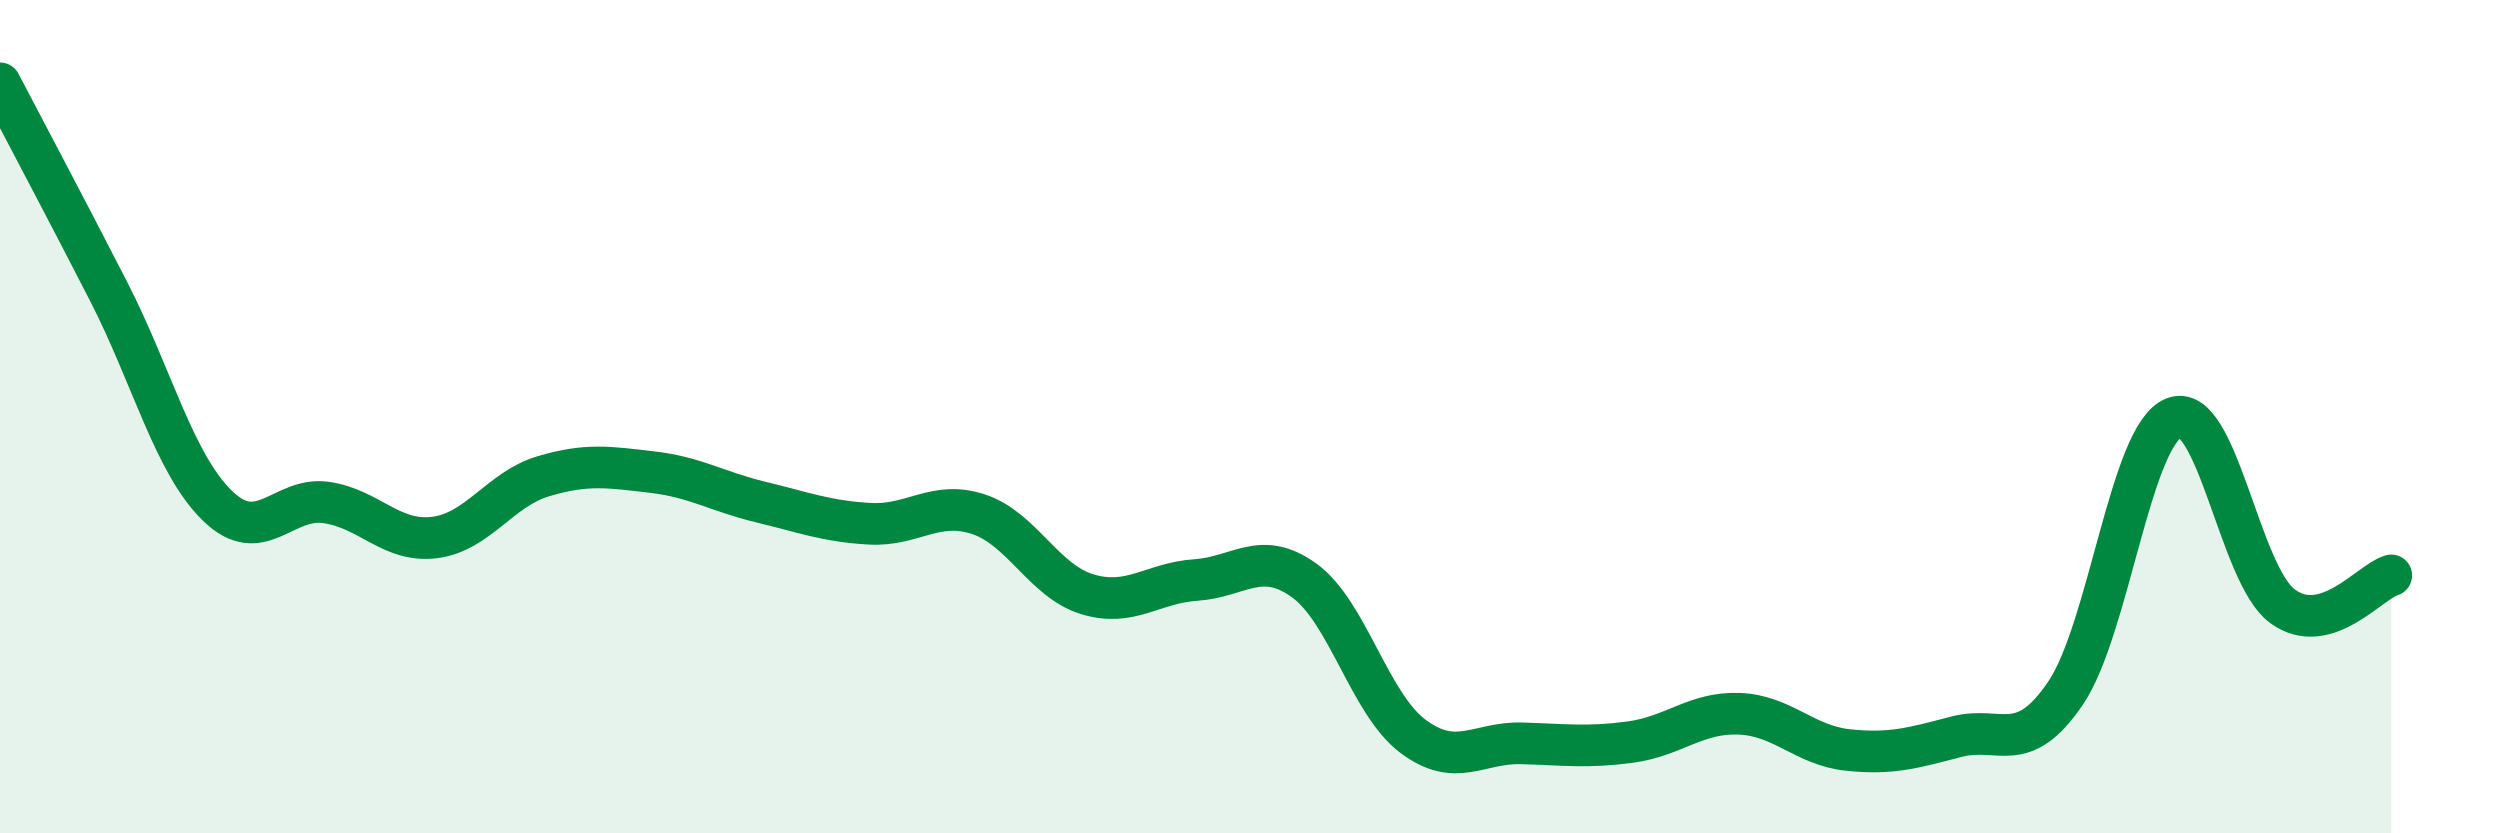
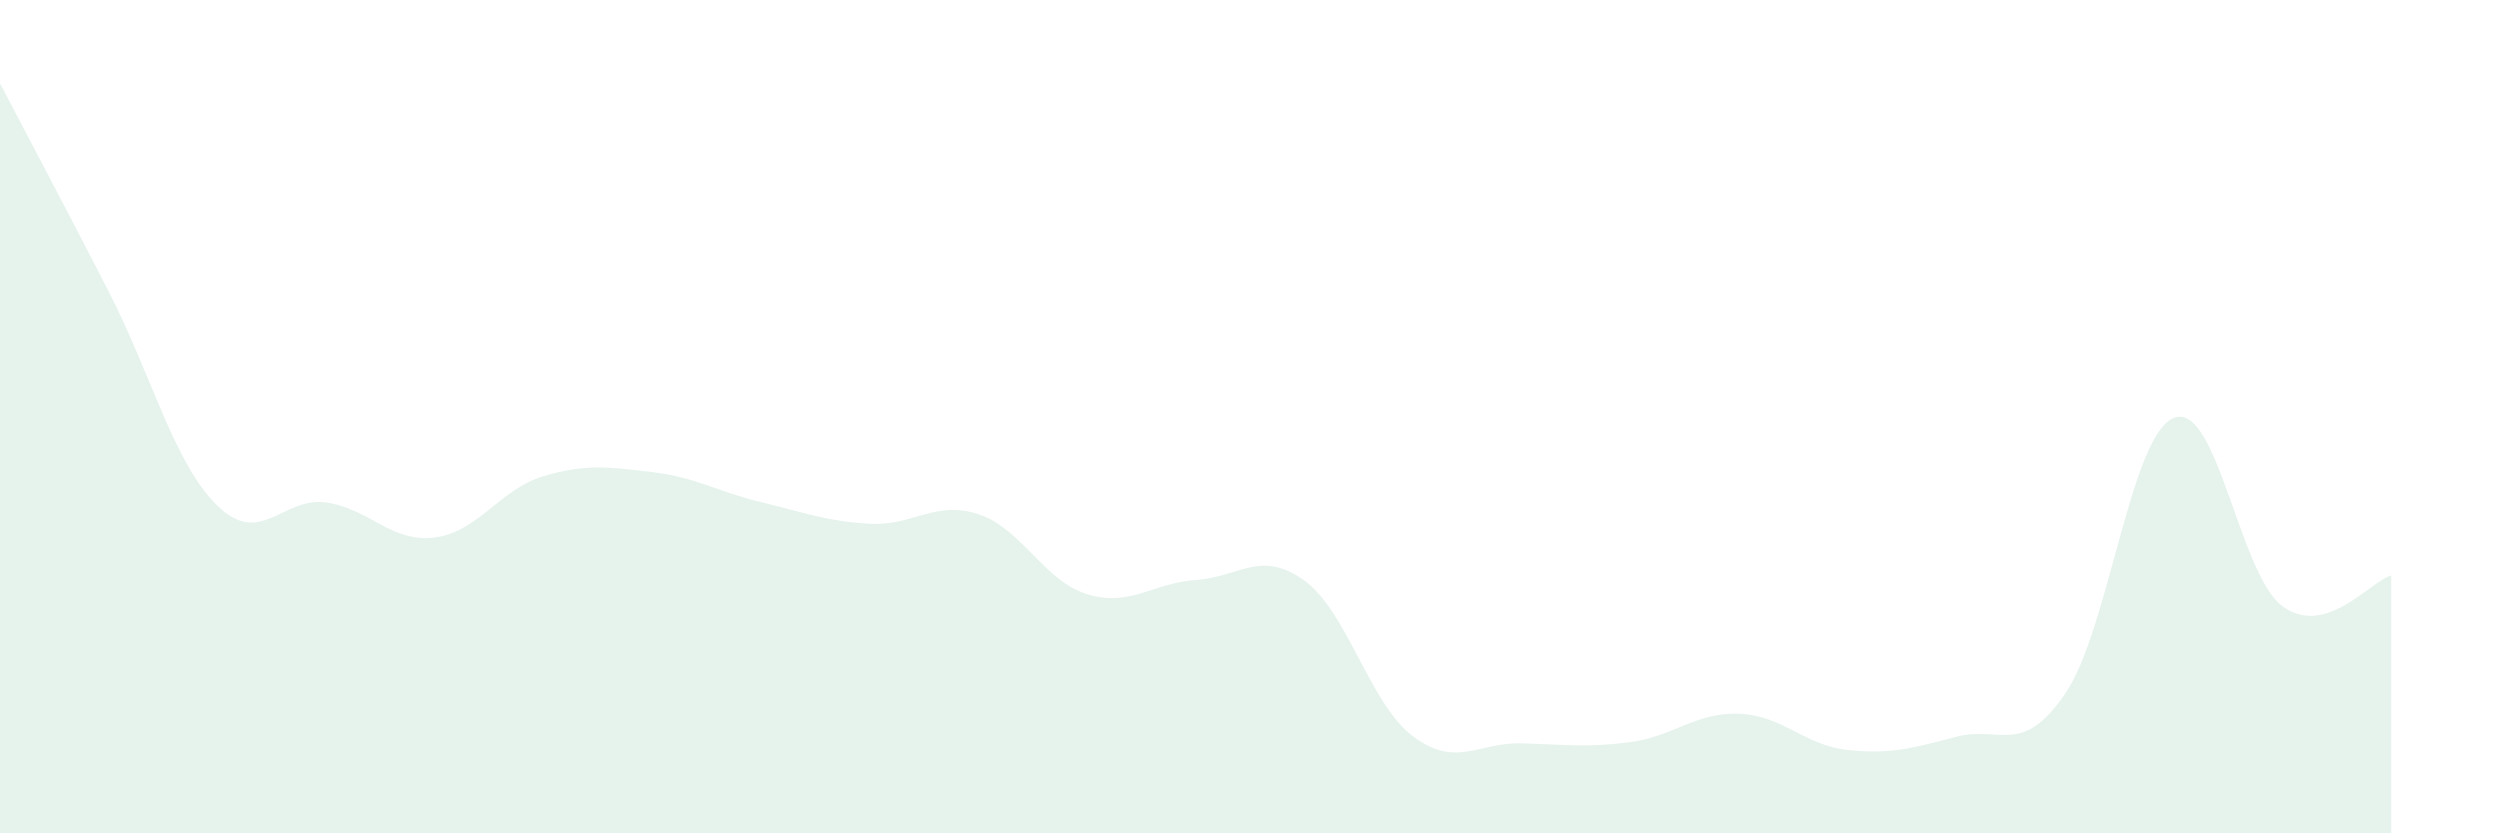
<svg xmlns="http://www.w3.org/2000/svg" width="60" height="20" viewBox="0 0 60 20">
  <path d="M 0,2 C 0.52,3 1.57,4.97 2.61,7 C 3.65,9.03 4.18,11.13 5.22,12.14 C 6.26,13.15 6.79,11.91 7.83,12.06 C 8.87,12.21 9.39,13.03 10.43,12.9 C 11.47,12.77 12,11.74 13.04,11.43 C 14.08,11.12 14.61,11.21 15.65,11.33 C 16.69,11.45 17.22,11.8 18.26,12.05 C 19.3,12.3 19.83,12.51 20.87,12.57 C 21.91,12.63 22.44,12 23.48,12.34 C 24.52,12.68 25.05,13.94 26.09,14.26 C 27.13,14.58 27.66,13.99 28.7,13.92 C 29.74,13.85 30.26,13.18 31.3,13.93 C 32.34,14.68 32.87,16.89 33.91,17.67 C 34.95,18.45 35.48,17.81 36.52,17.84 C 37.56,17.87 38.09,17.95 39.13,17.81 C 40.17,17.67 40.7,17.09 41.74,17.13 C 42.78,17.17 43.31,17.89 44.35,18 C 45.39,18.11 45.92,17.95 46.96,17.68 C 48,17.41 48.53,18.17 49.57,16.64 C 50.61,15.11 51.13,10.45 52.17,10.03 C 53.21,9.61 53.74,13.79 54.78,14.55 C 55.82,15.31 56.87,13.96 57.39,13.81L57.39 20L0 20Z" fill="#008740" opacity="0.1" stroke-linecap="round" stroke-linejoin="round" />
-   <path d="M 0,2 C 0.52,3 1.57,4.97 2.61,7 C 3.65,9.03 4.18,11.13 5.22,12.14 C 6.26,13.15 6.79,11.91 7.83,12.06 C 8.87,12.21 9.39,13.03 10.43,12.9 C 11.47,12.77 12,11.74 13.04,11.43 C 14.08,11.12 14.61,11.21 15.65,11.33 C 16.69,11.45 17.22,11.8 18.26,12.05 C 19.3,12.3 19.83,12.51 20.87,12.57 C 21.91,12.63 22.44,12 23.48,12.34 C 24.52,12.68 25.05,13.94 26.09,14.26 C 27.13,14.58 27.66,13.99 28.7,13.92 C 29.74,13.85 30.26,13.18 31.3,13.93 C 32.34,14.68 32.87,16.89 33.91,17.67 C 34.95,18.45 35.48,17.81 36.52,17.84 C 37.56,17.87 38.09,17.95 39.13,17.81 C 40.17,17.67 40.7,17.09 41.74,17.13 C 42.78,17.17 43.31,17.89 44.35,18 C 45.39,18.11 45.92,17.95 46.96,17.68 C 48,17.41 48.53,18.17 49.57,16.64 C 50.61,15.11 51.13,10.45 52.17,10.03 C 53.21,9.61 53.74,13.79 54.78,14.55 C 55.82,15.31 56.87,13.96 57.39,13.81" stroke="#008740" stroke-width="1" fill="none" stroke-linecap="round" stroke-linejoin="round" />
</svg>